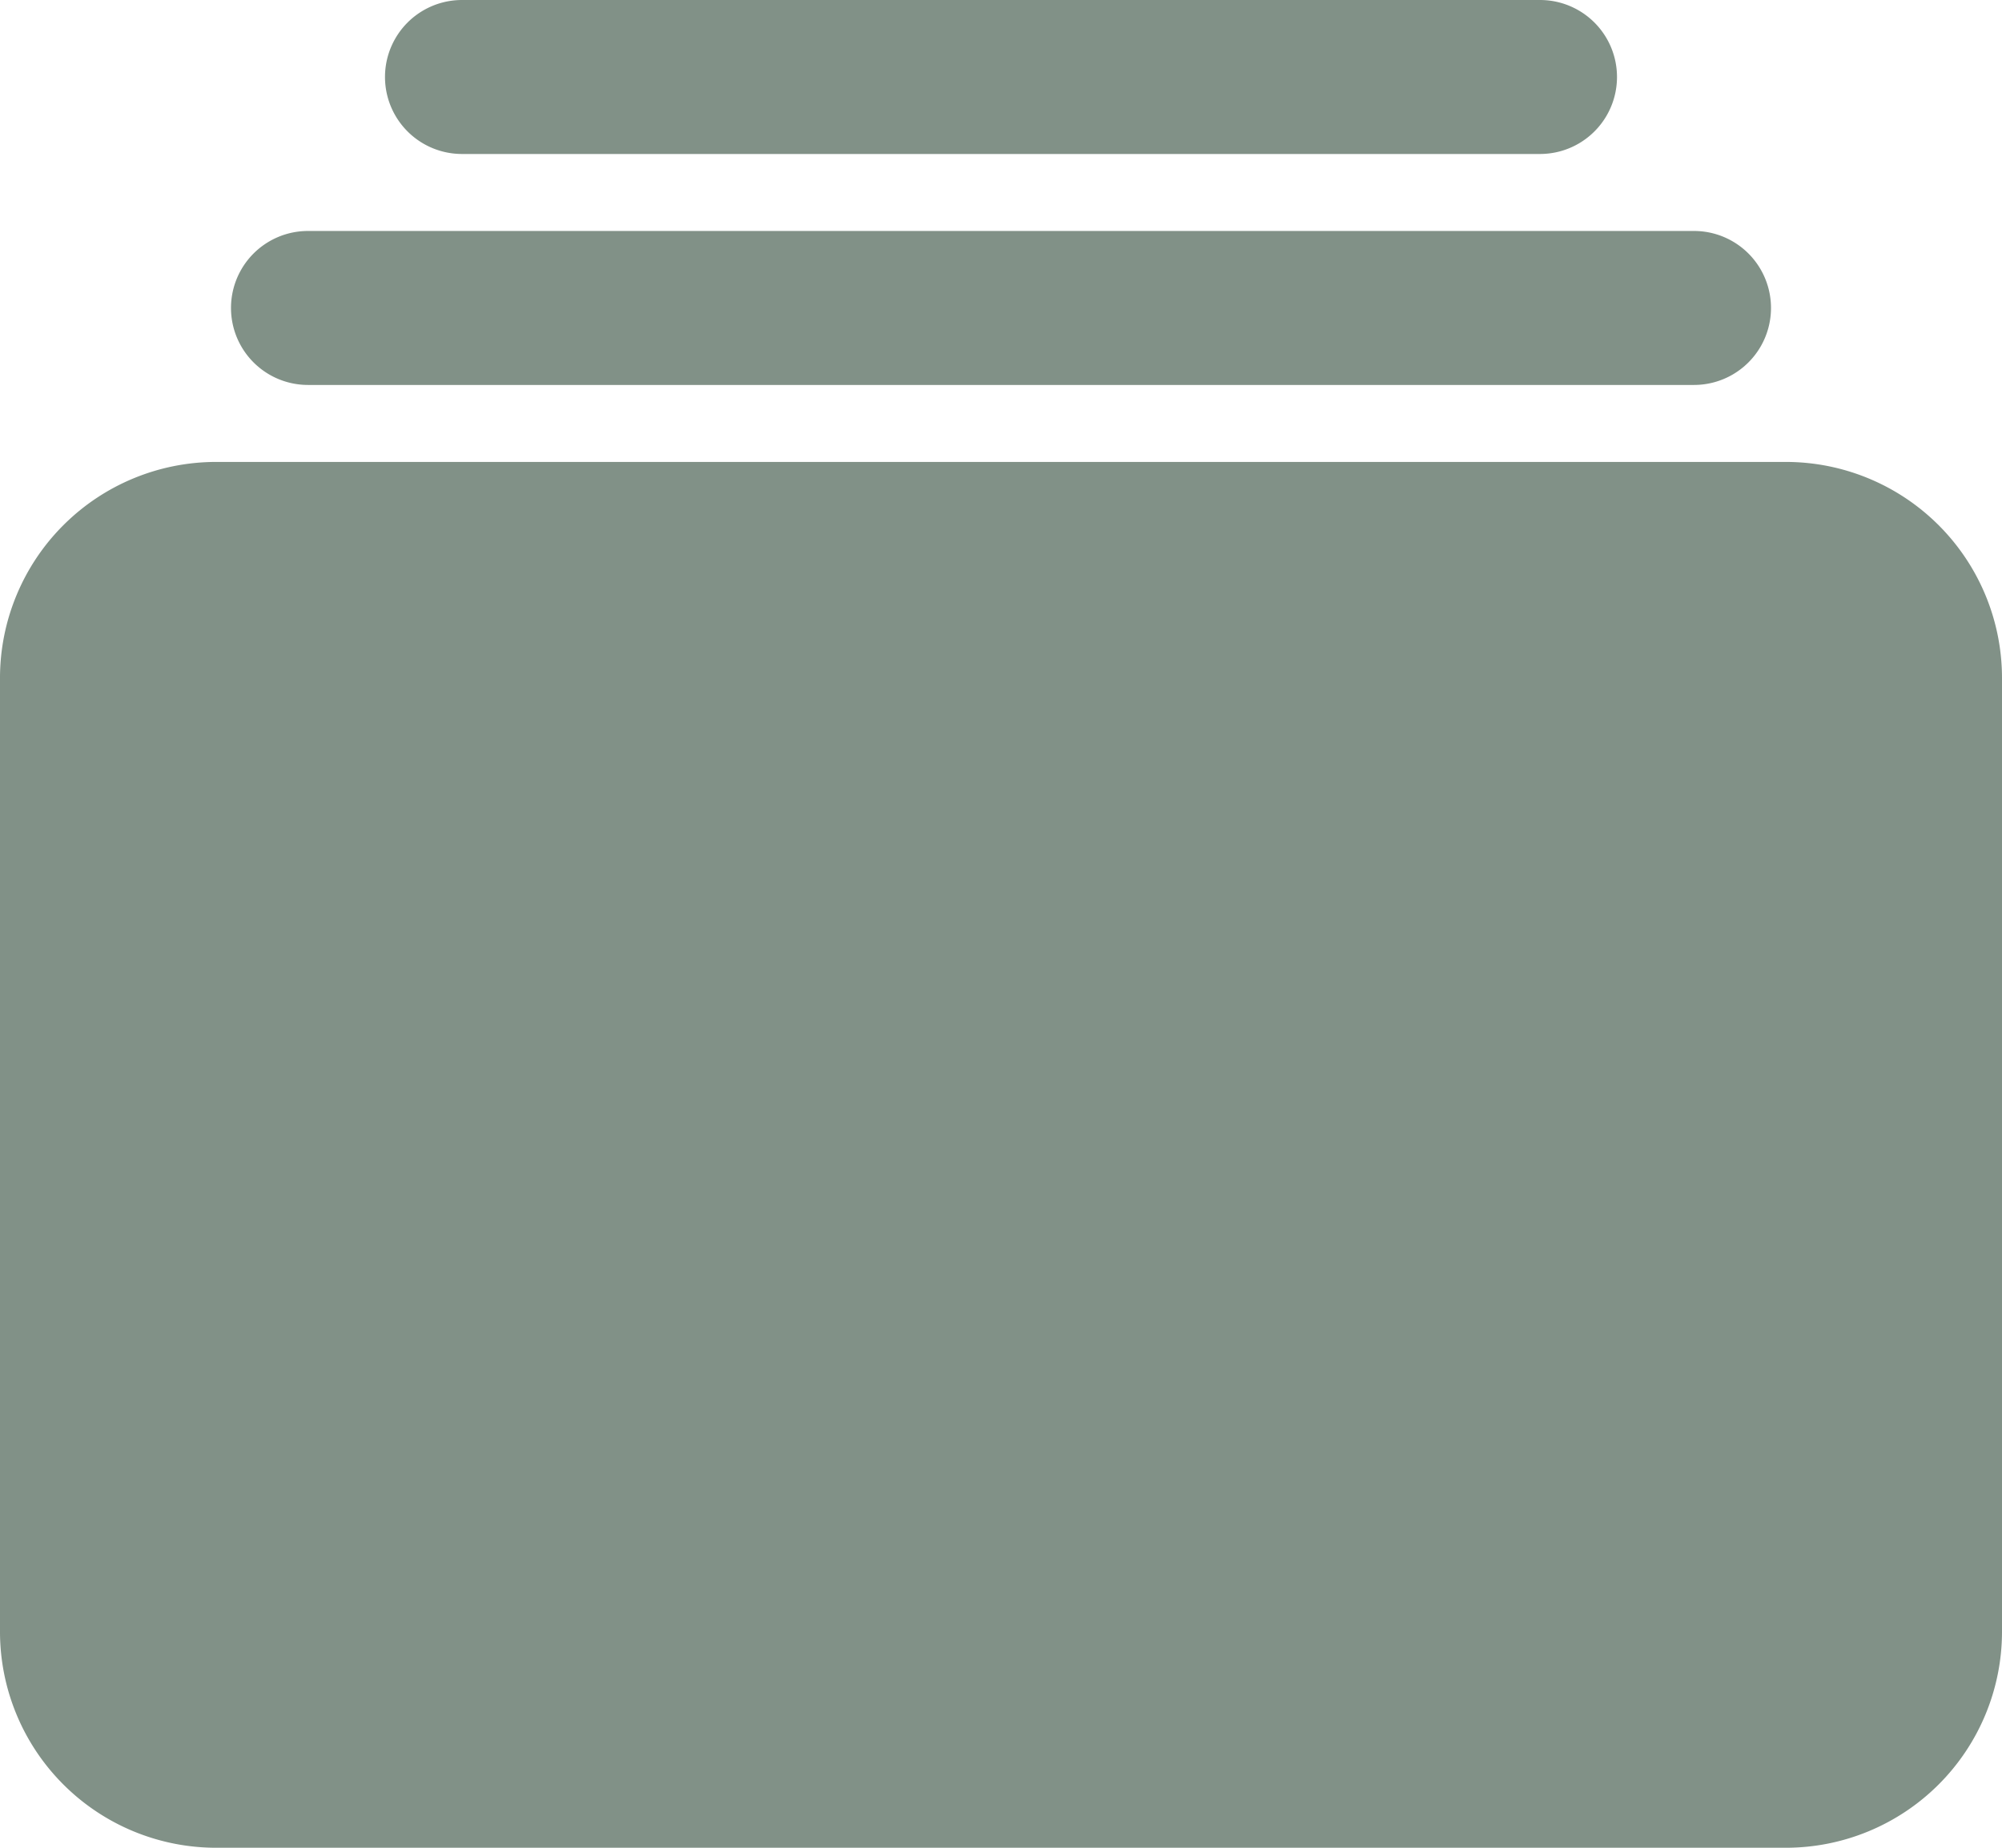
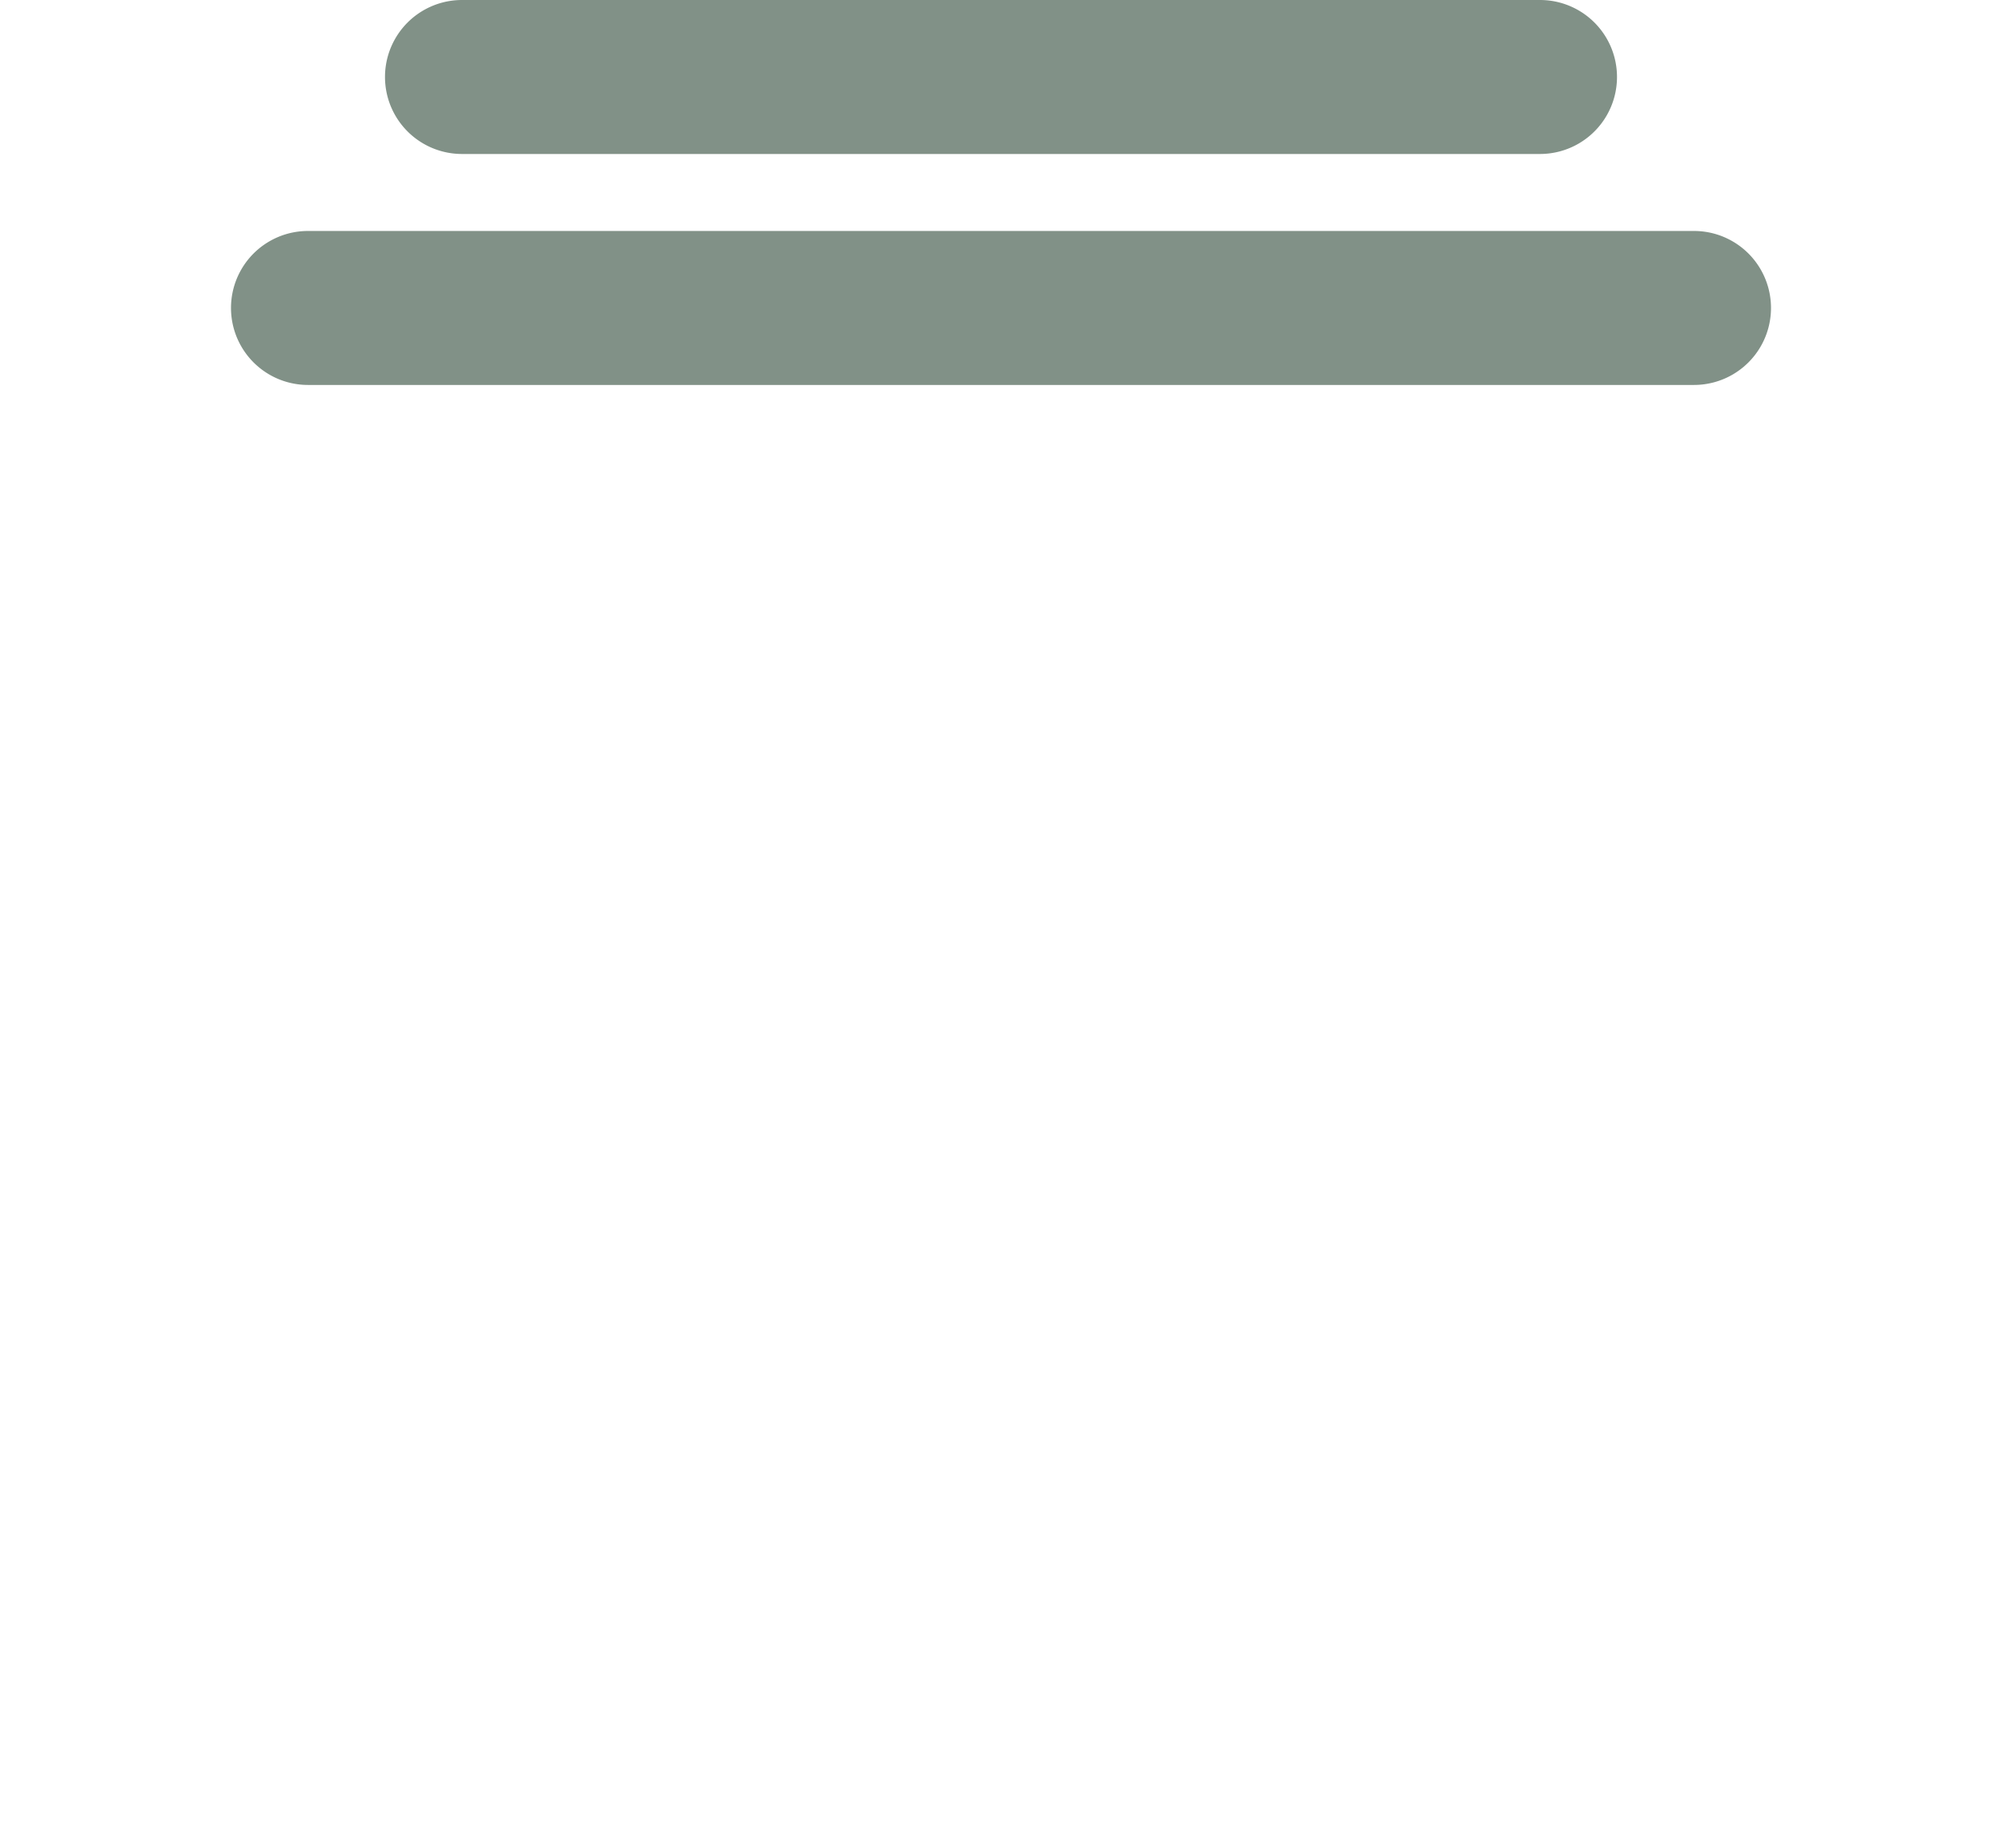
<svg xmlns="http://www.w3.org/2000/svg" id="Layer_1" data-name="Layer 1" viewBox="0 0 416 384">
  <defs>
    <style>.cls-1{fill:#819187;}</style>
  </defs>
  <path class="cls-1" d="M368,96H144a16,16,0,0,1,0-32H368a16,16,0,0,1,0,32Z" transform="translate(-48 -64)" />
-   <path class="cls-1" d="M400,144H112a16,16,0,0,1,0-32H400a16,16,0,0,1,0,32Z" transform="translate(-48 -64)" />
-   <path class="cls-1" d="M419.13,448H92.87A44.92,44.92,0,0,1,48,403.13V204.87A44.92,44.92,0,0,1,92.87,160H419.13A44.92,44.92,0,0,1,464,204.87V403.13A44.92,44.92,0,0,1,419.13,448Z" transform="translate(-48 -64)" />
+   <path class="cls-1" d="M400,144H112a16,16,0,0,1,0-32H400a16,16,0,0,1,0,32" transform="translate(-48 -64)" />
</svg>